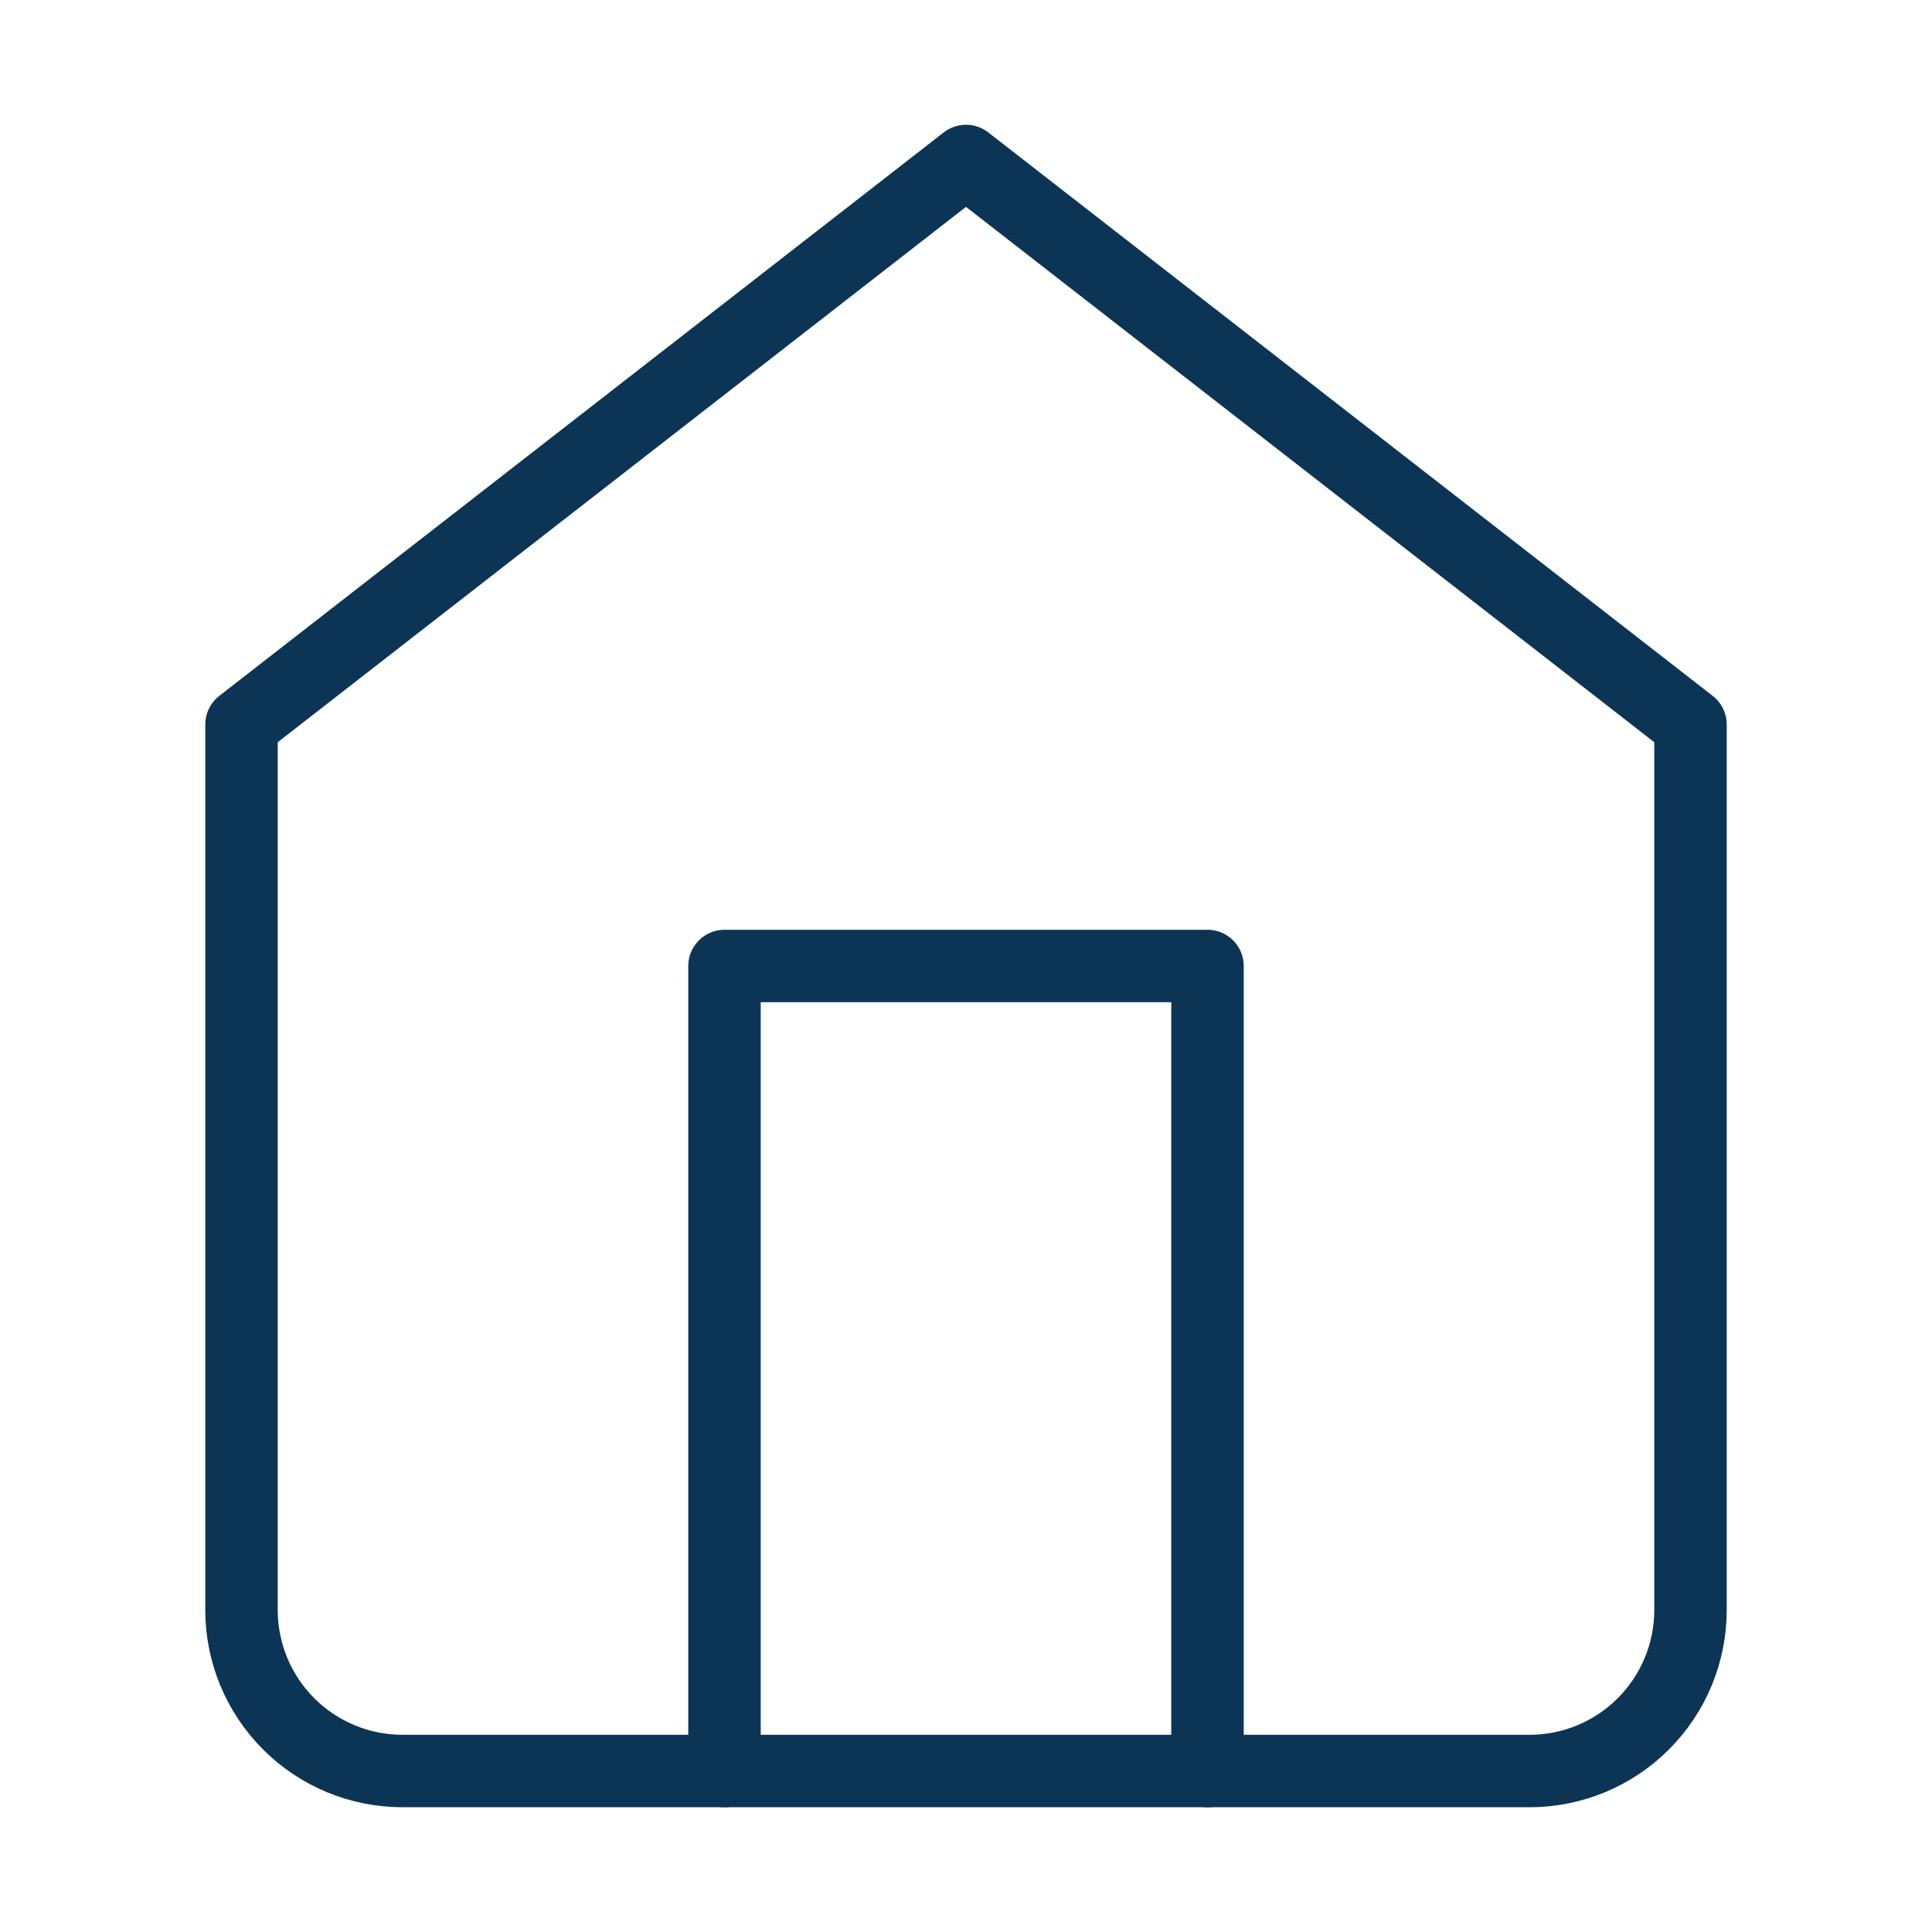
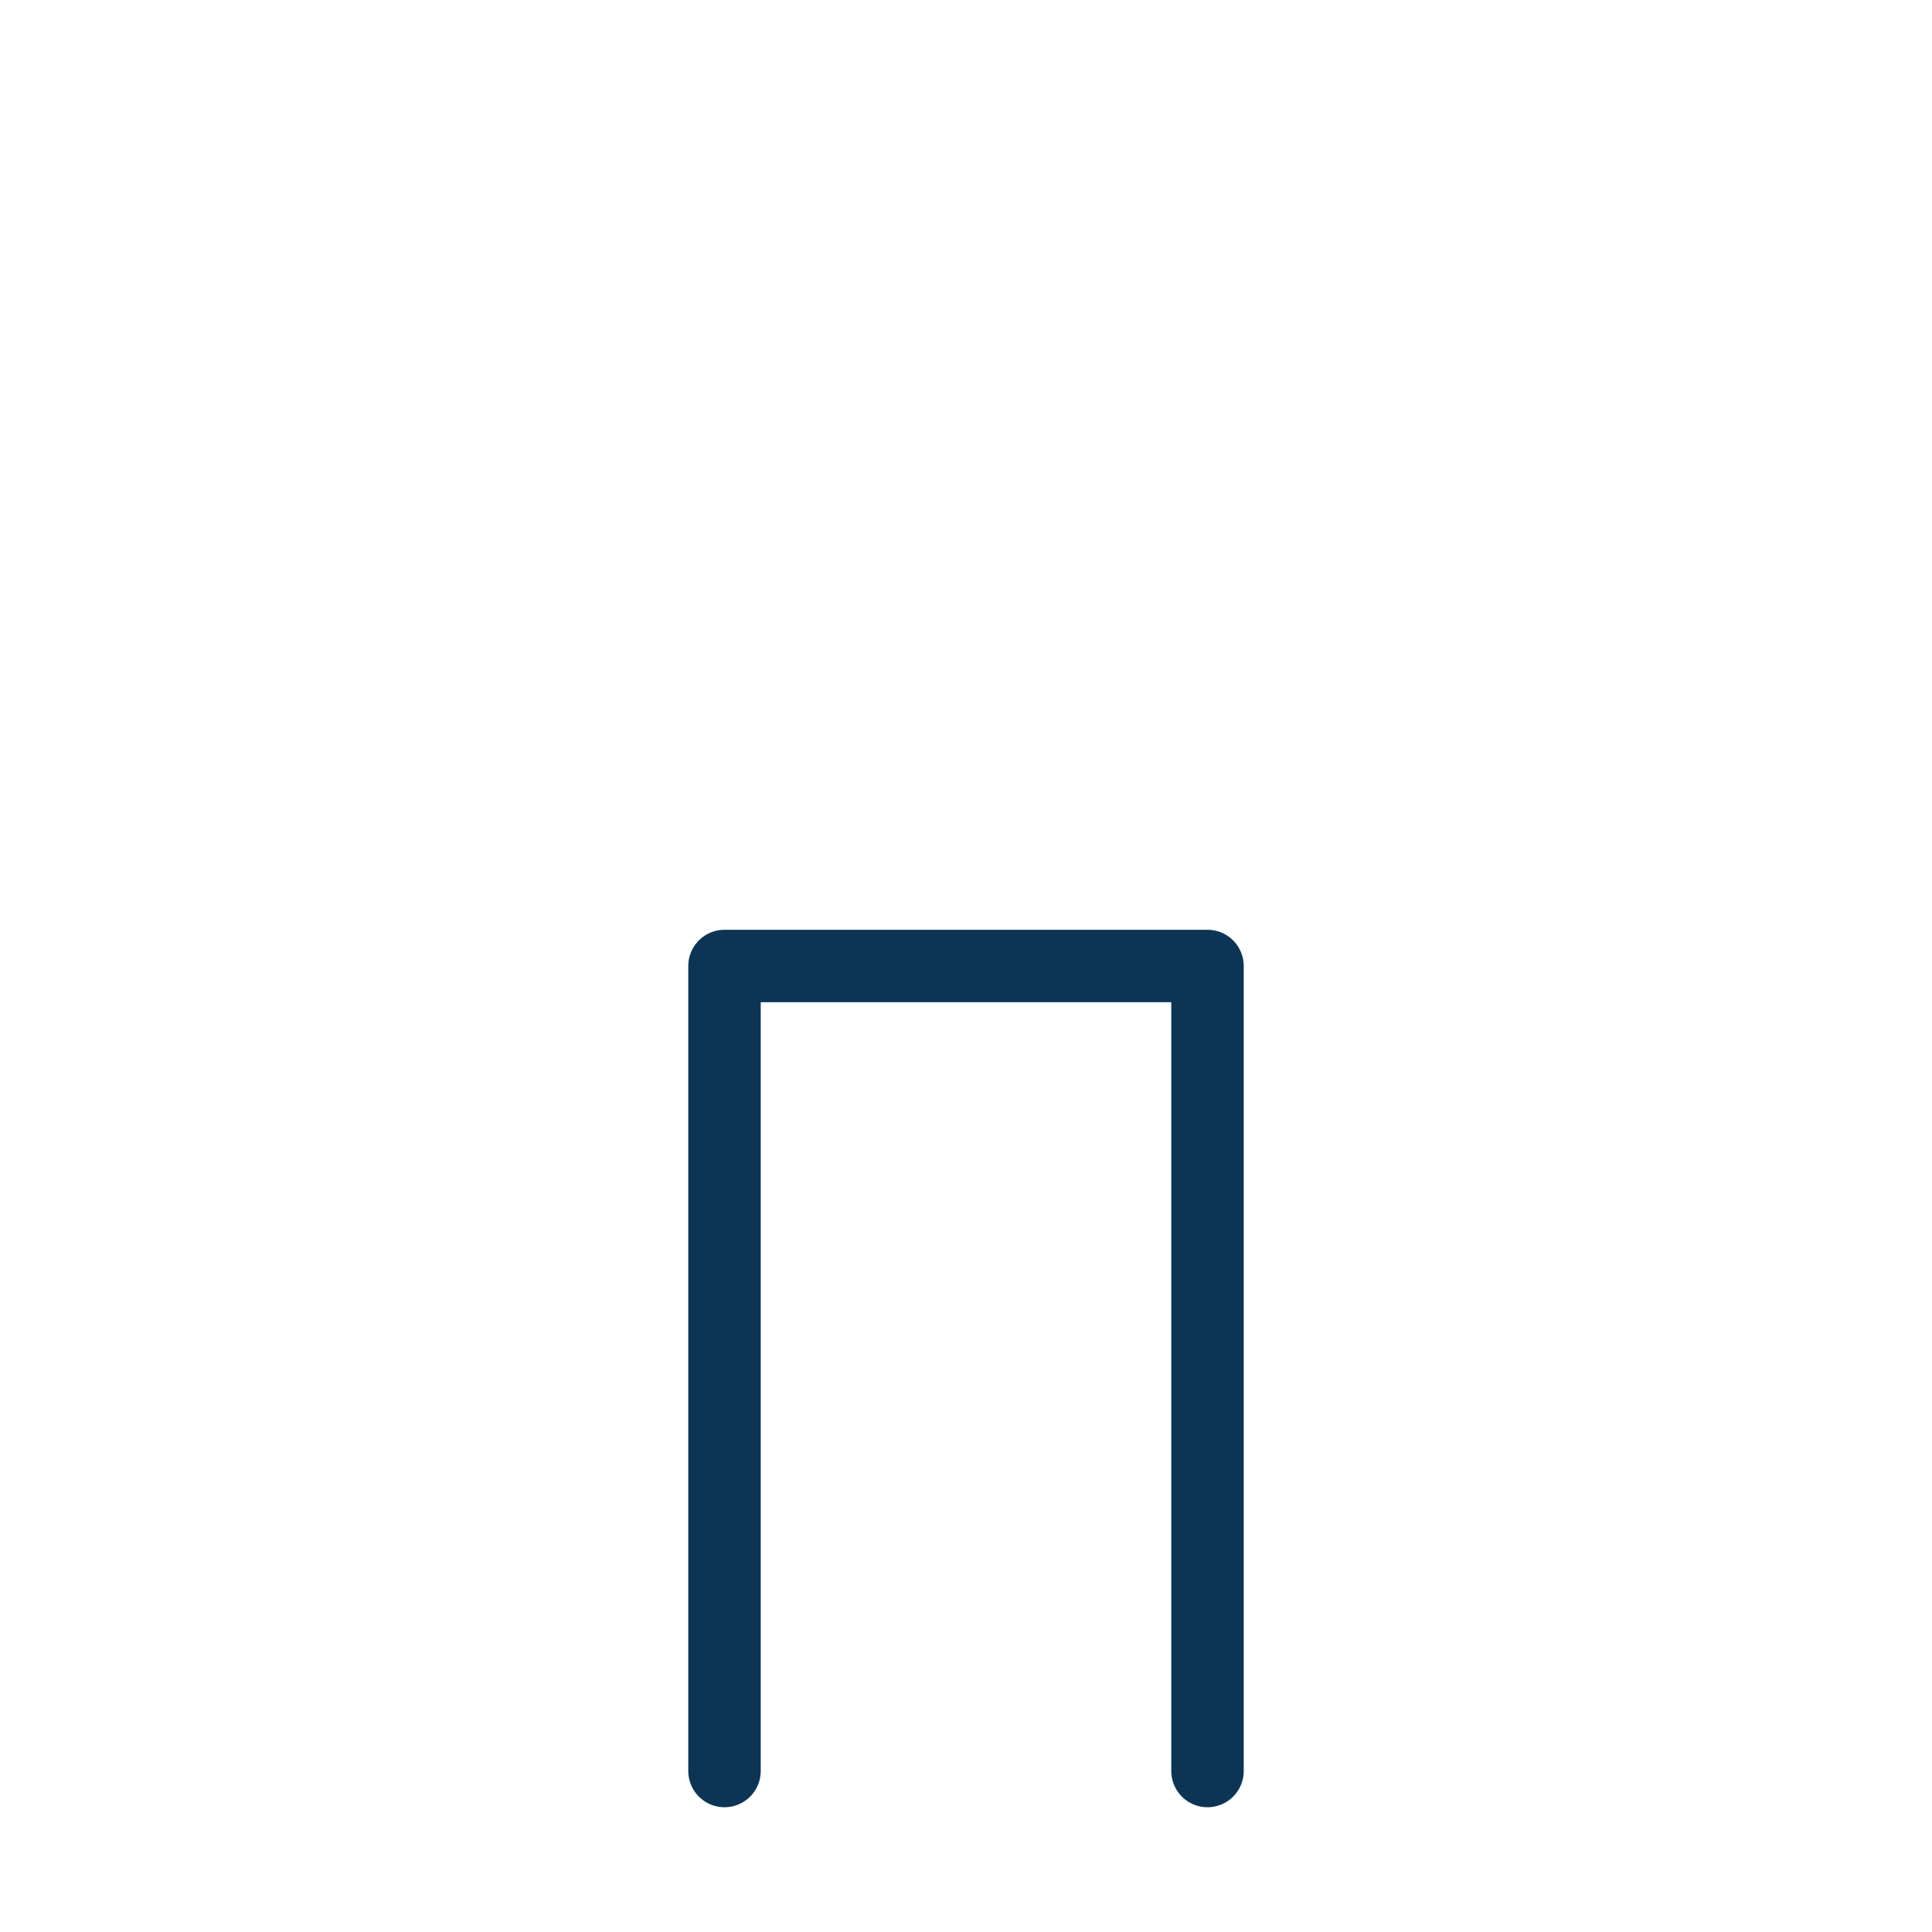
<svg xmlns="http://www.w3.org/2000/svg" width="40" height="40" viewBox="0 0 40 40" fill="none">
  <g id="Icons/new">
-     <path id="Vector" d="M5 15L20 3.333L35 15V33.333C35 34.217 34.649 35.065 34.024 35.69C33.399 36.316 32.551 36.667 31.667 36.667H8.333C7.449 36.667 6.601 36.316 5.976 35.69C5.351 35.065 5 34.217 5 33.333V15Z" stroke="#0C3555" stroke-width="1.5" stroke-linecap="round" stroke-linejoin="round" />
    <path id="Vector_2" d="M15 36.667V20H25V36.667" stroke="#0C3555" stroke-width="1.5" stroke-linecap="round" stroke-linejoin="round" />
  </g>
</svg>